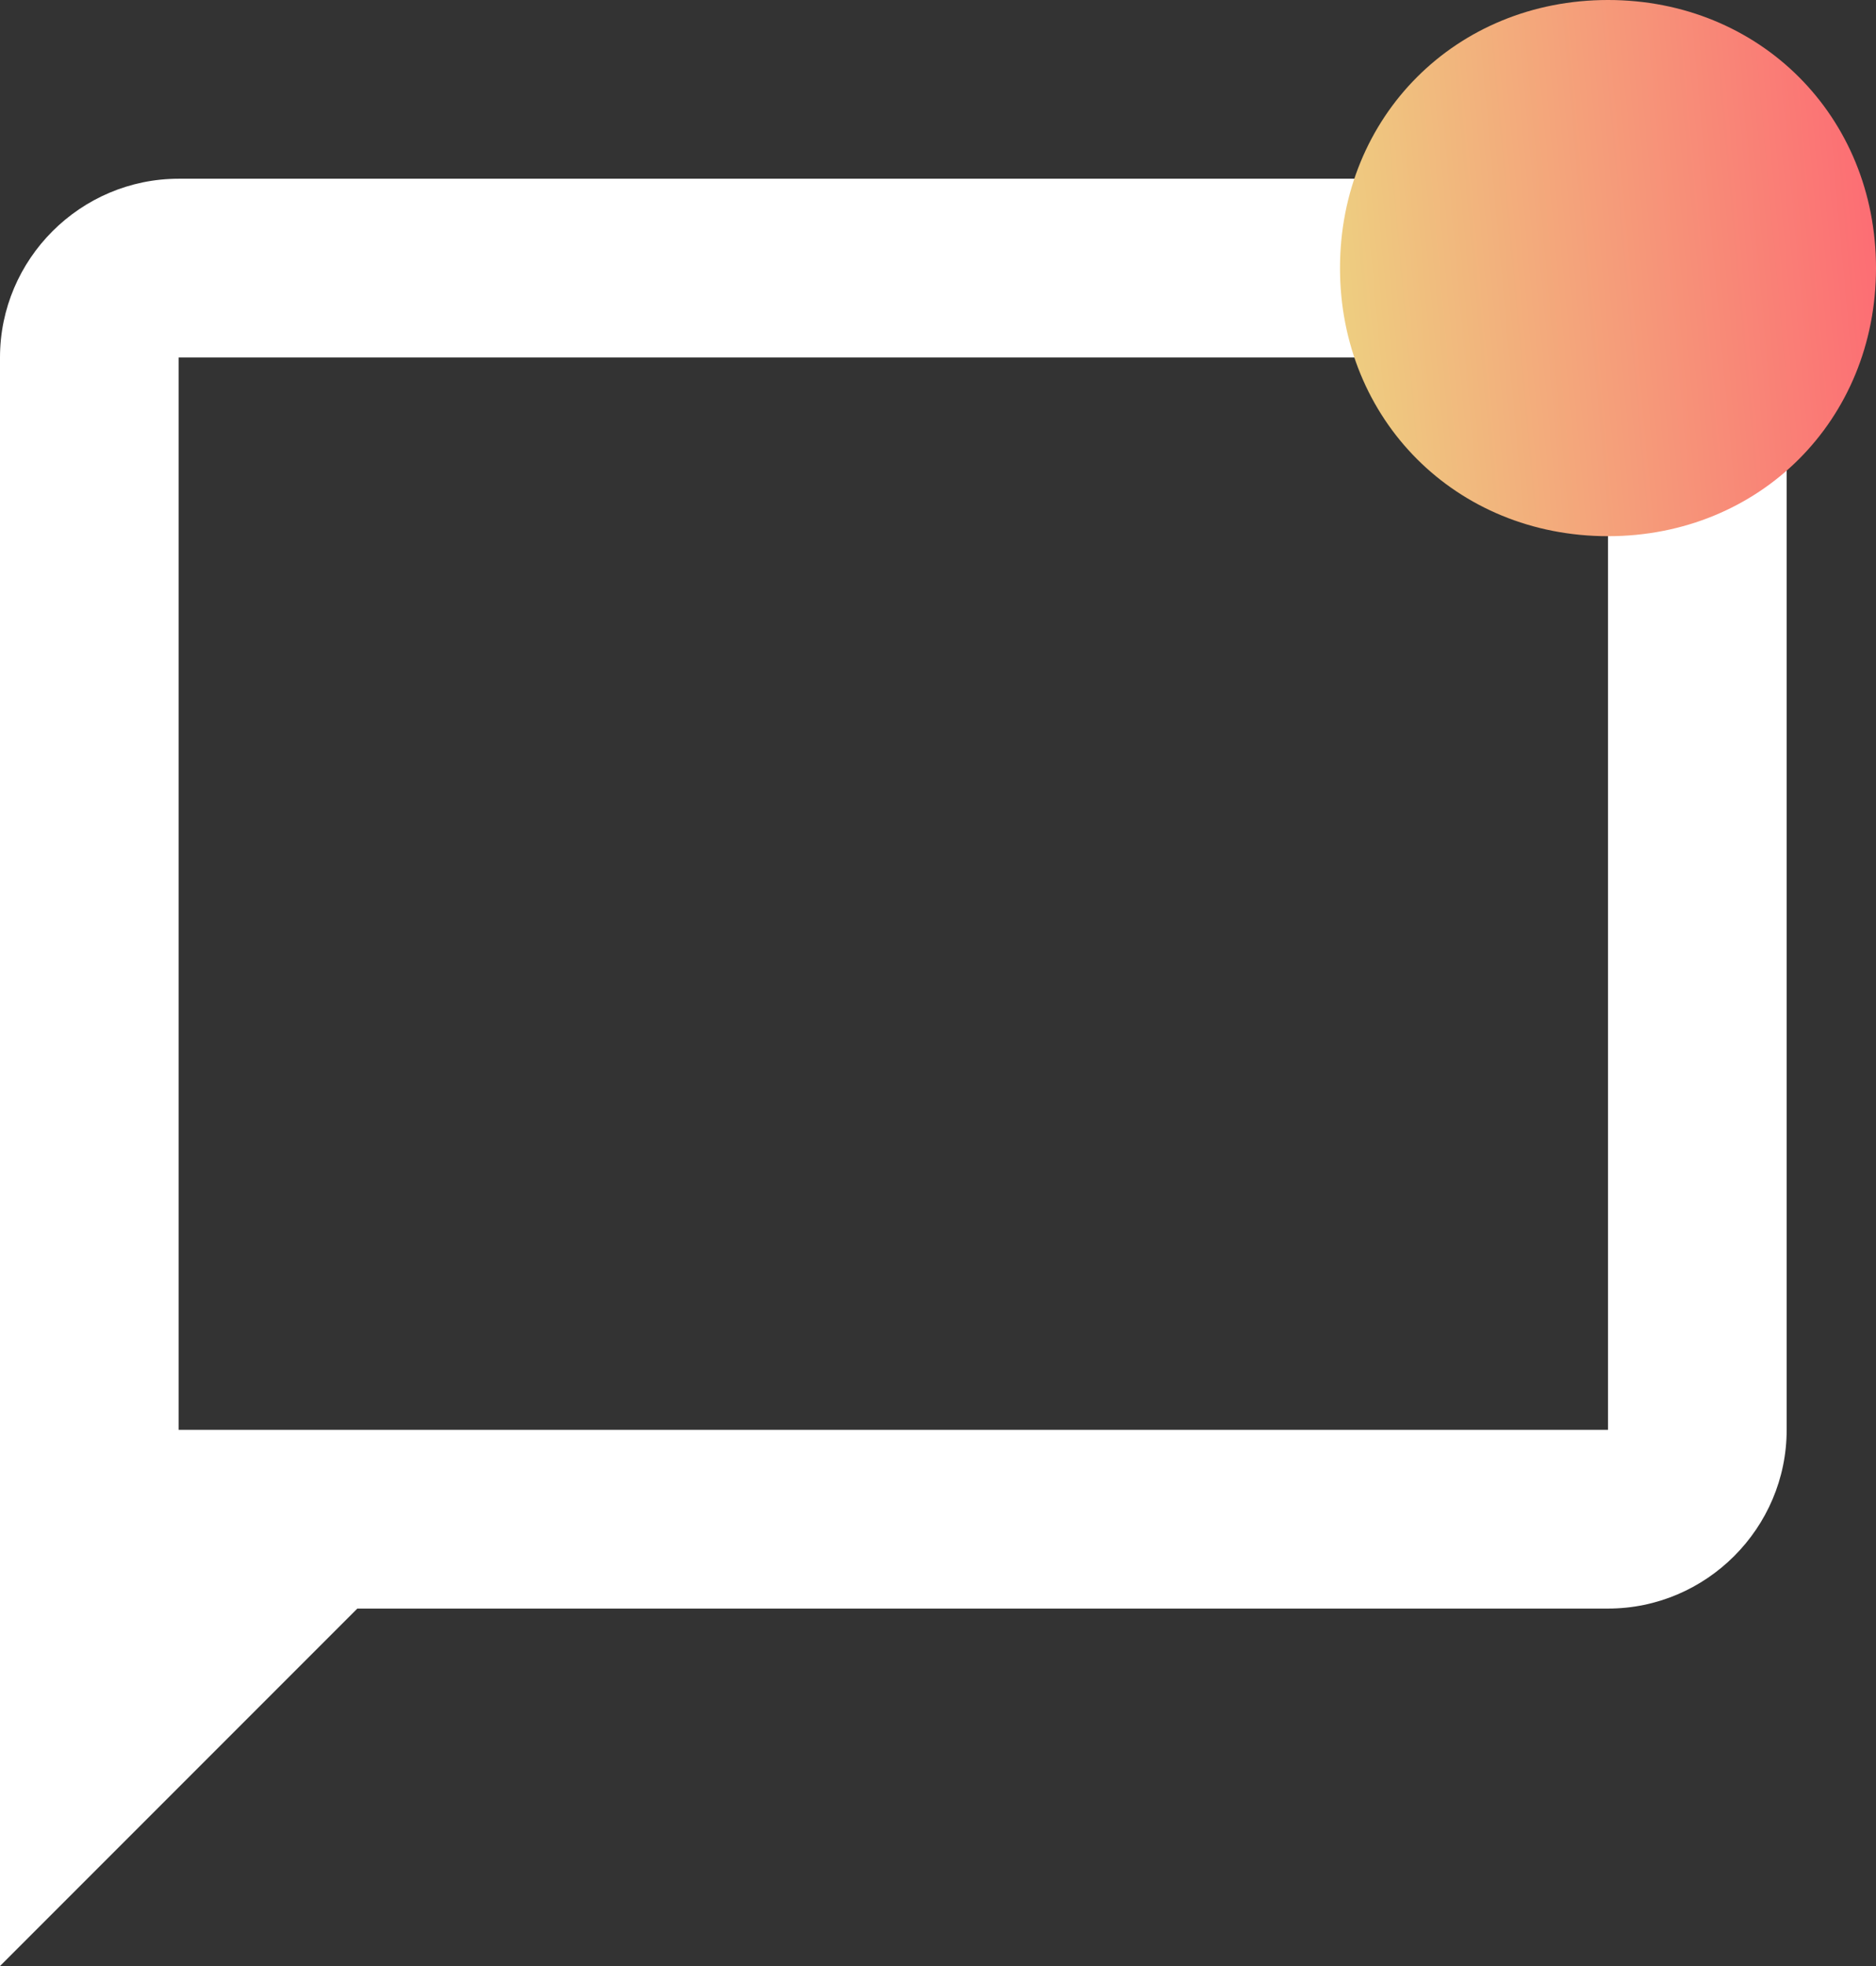
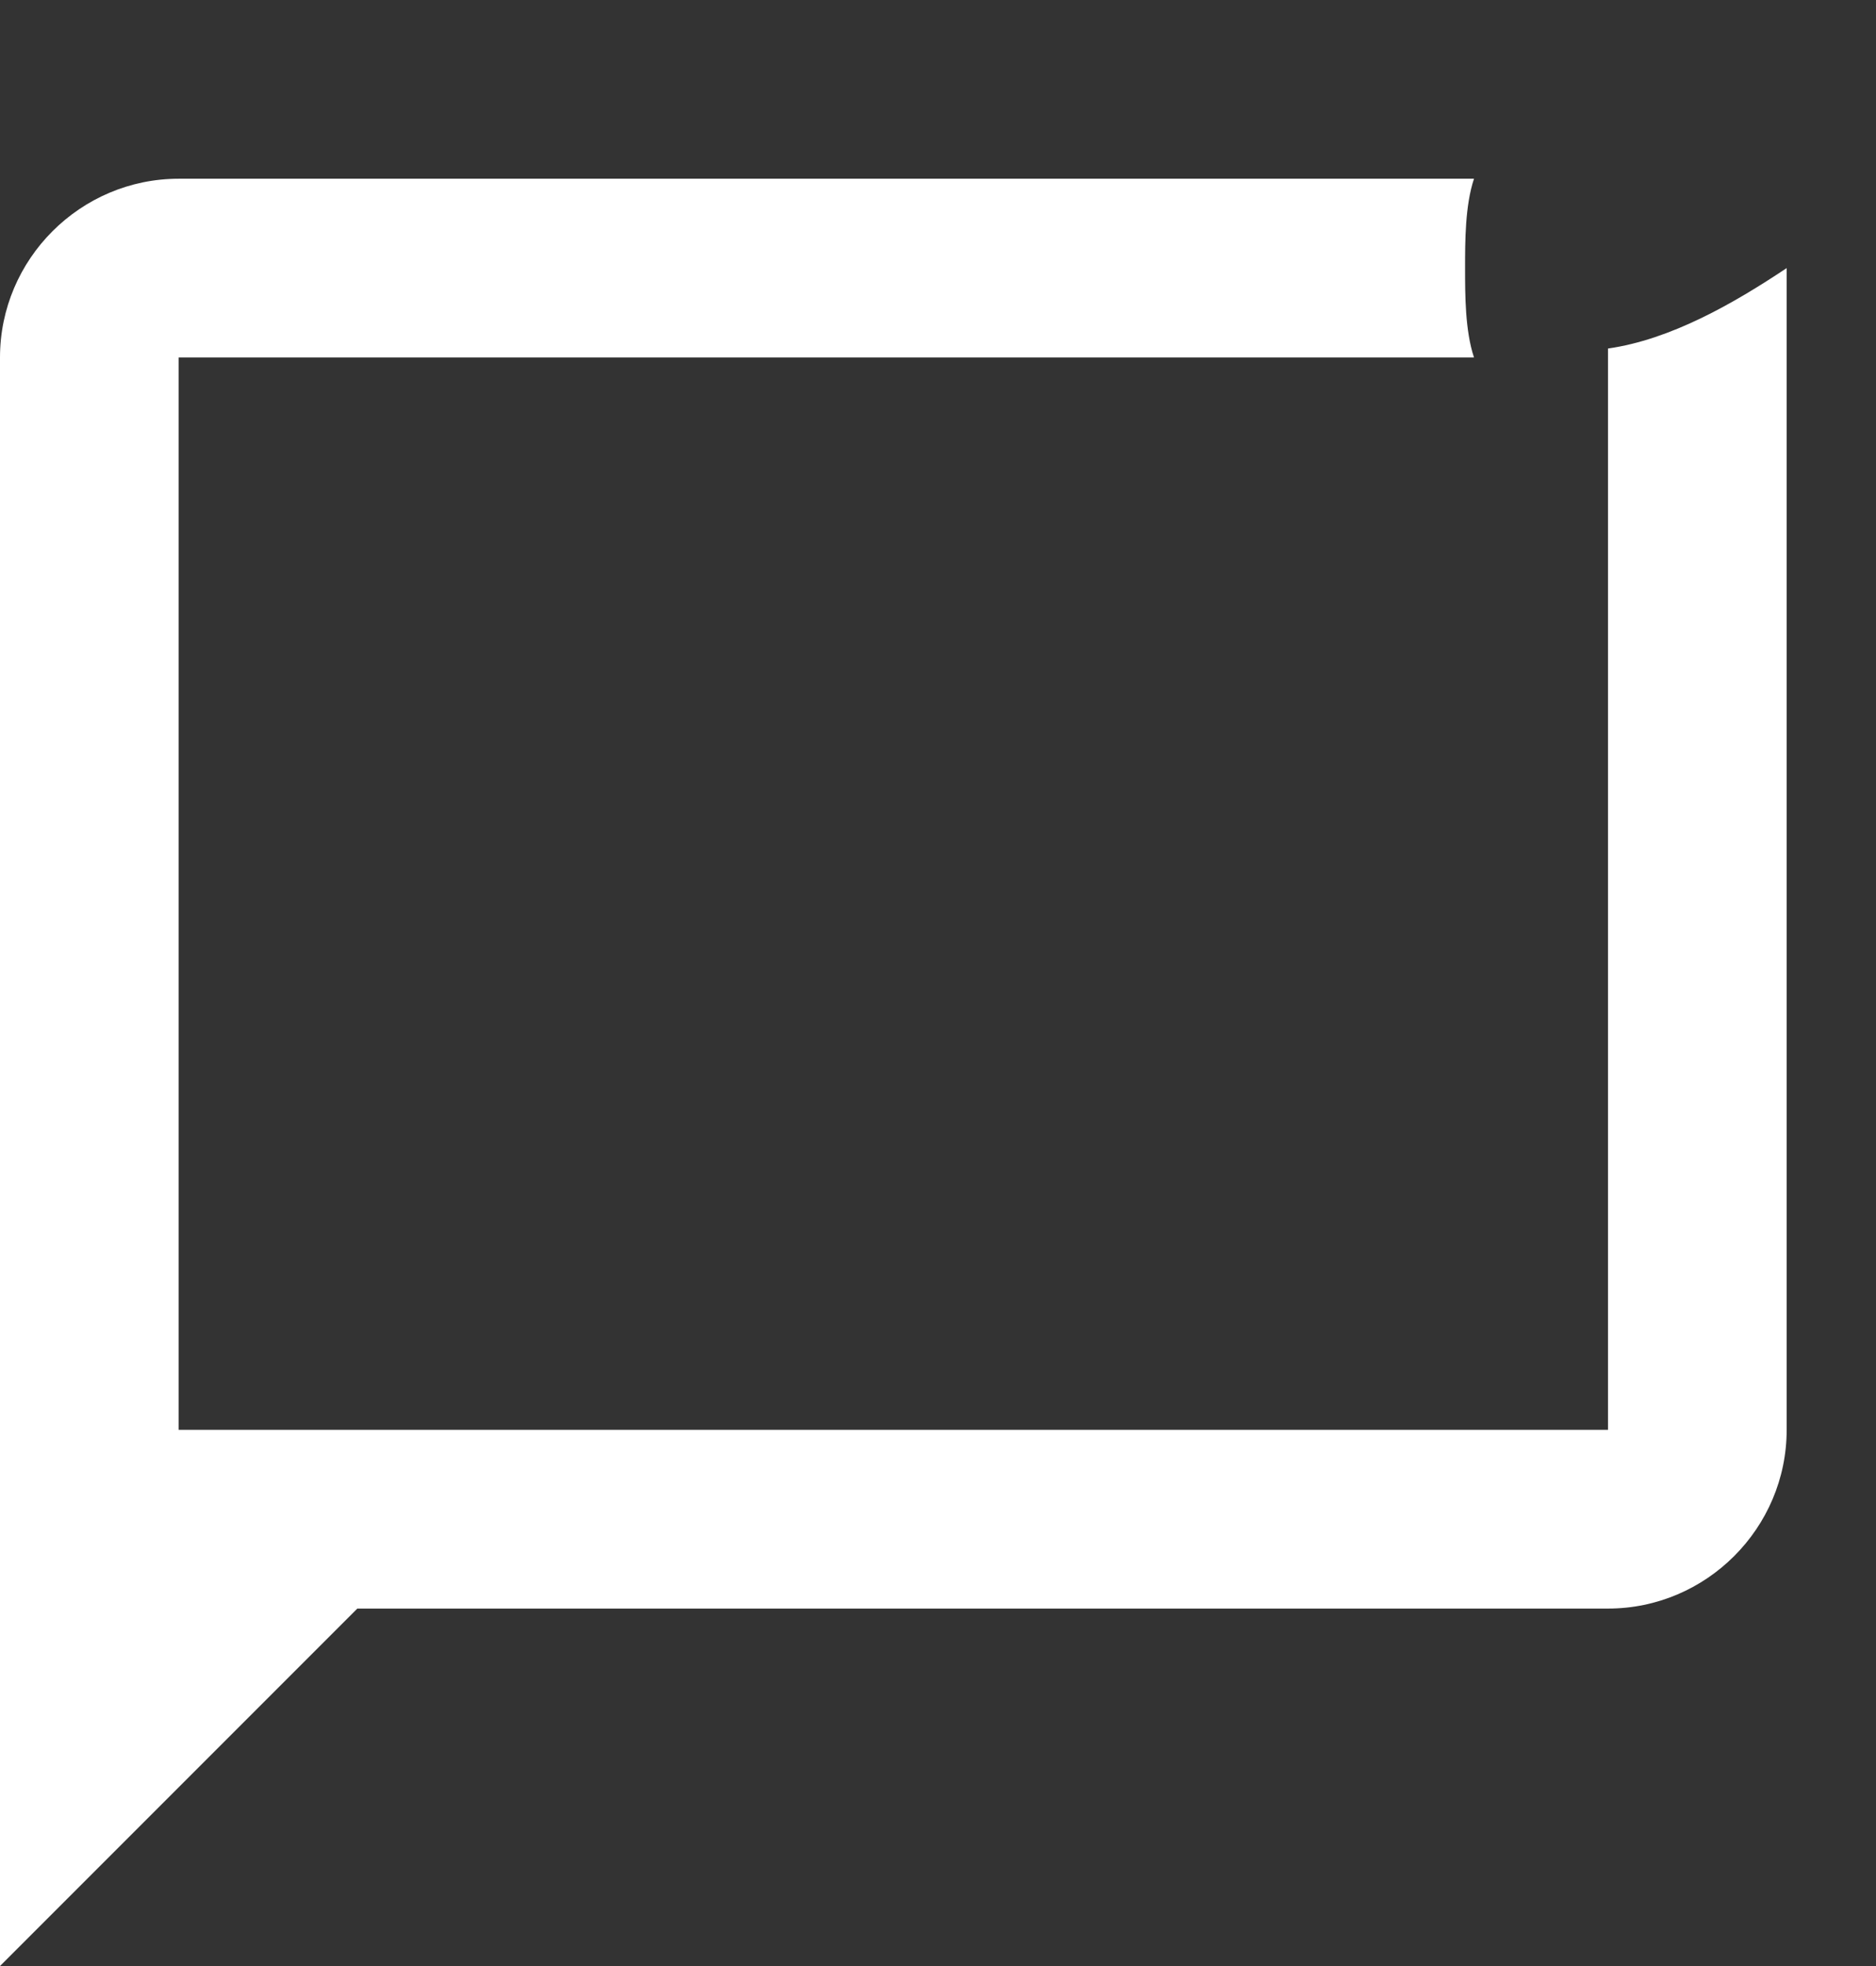
<svg xmlns="http://www.w3.org/2000/svg" id="Layer_1" data-name="Layer 1" version="1.1" viewBox="0 0 21 22">
  <rect x="0" y="0" width="21" height="22" fill="#333333" stroke="none" />
  <defs>
    <style>
      .cls-1 {
        fill: url(#linear-gradient);
      }

      .cls-1, .cls-2 {
        stroke-width: 0px;
      }

      .cls-2 {
        fill: #fff;
      }
    </style>
    <linearGradient id="linear-gradient" x1="-517.676" y1="389.363" x2="-524.338" y2="388.758" gradientTransform="translate(539 392.061) scale(1 -1)" gradientUnits="userSpaceOnUse">
      <stop offset="0" stop-color="#fd6873" />
      <stop offset="1" stop-color="#edd381" />
    </linearGradient>
  </defs>
-   <path class="cls-2" d="M20,3v13c0,1.1-.9,2-2,2H4L0,22V4c0-1.1.9-2,2-2h14.5c-.1.3-.1.7-.1,1s0,.7.1,1H2v12h16V3.9c.7-.1,1.4-.5,2-.9Z" />
-   <path class="cls-1" d="M18,6c-1.7,0-3-1.3-3-3s1.3-3,3-3,3,1.3,3,3-1.3,3-3,3Z" />
+   <path class="cls-2" d="M20,3v13c0,1.1-.9,2-2,2H4L0,22V4c0-1.1.9-2,2-2h14.5c-.1.3-.1.7-.1,1s0,.7.1,1H2v12h16V3.9c.7-.1,1.4-.5,2-.9" />
</svg>